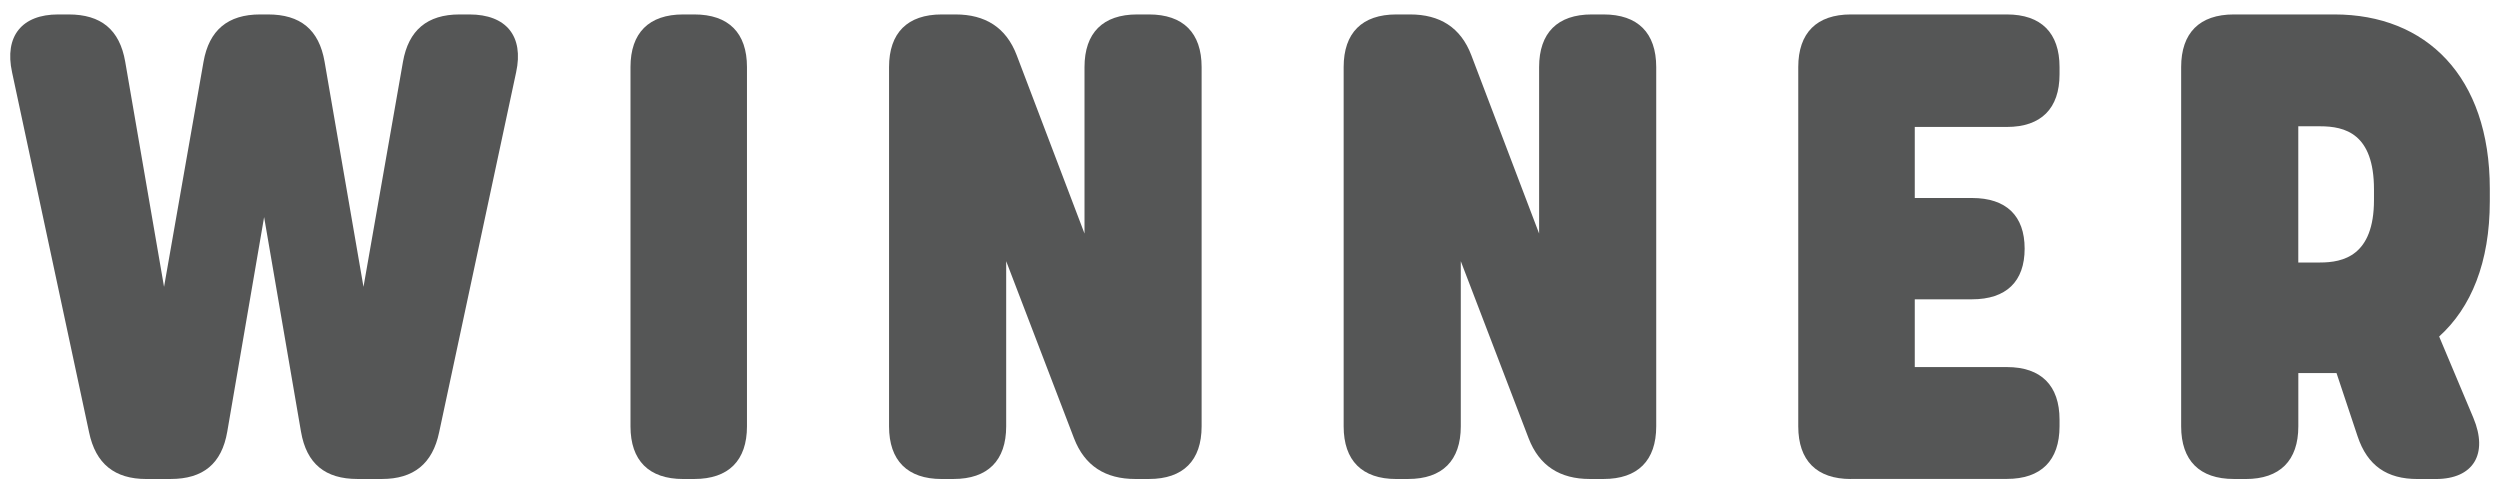
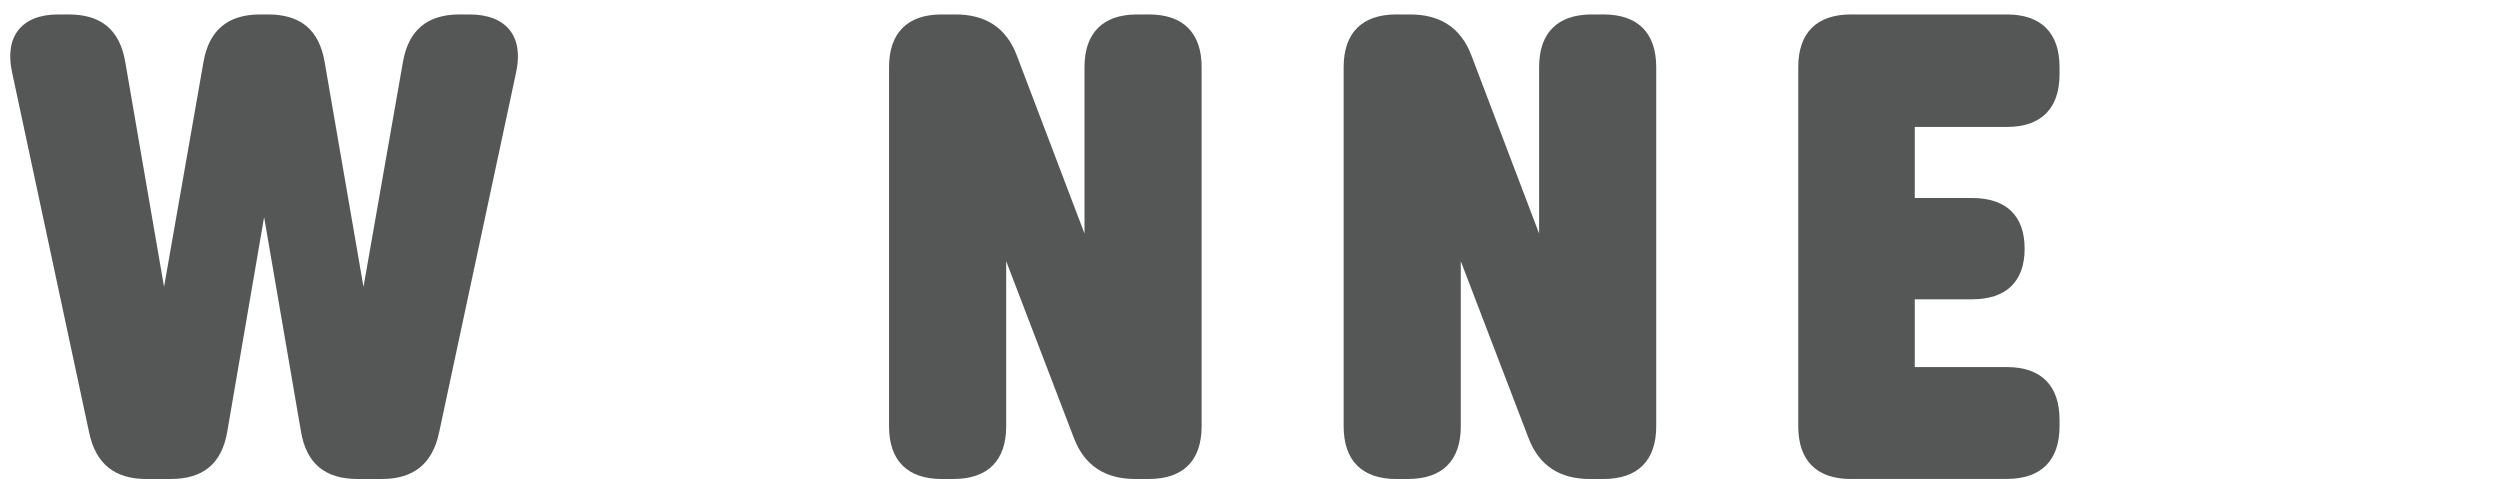
<svg xmlns="http://www.w3.org/2000/svg" version="1.1" id="レイヤー_1" x="0px" y="0px" viewBox="0 0 76 15" style="enable-background:new 0 0 76 15;" xml:space="preserve">
  <g>
    <g>
      <path style="fill:#555656;" d="M4.448,14.562c-0.96,0-1.541-0.46-1.74-1.42L0.367,2.199c-0.24-1.1,0.3-1.76,1.4-1.76h0.32    c0.98,0,1.551,0.458,1.72,1.44l1.18,6.841l1.2-6.841c0.169-0.962,0.74-1.44,1.721-1.44h0.24c0.98,0,1.551,0.458,1.72,1.44    L11.05,8.72l1.2-6.841c0.169-0.962,0.74-1.44,1.72-1.44h0.3c1.12,0,1.66,0.66,1.42,1.76l-2.34,10.942    c-0.2,0.96-0.78,1.42-1.74,1.42h-0.74c-0.98,0-1.552-0.458-1.72-1.44L8.029,6.6l-1.12,6.521c-0.168,0.982-0.74,1.44-1.72,1.44    H4.448z" />
-       <path style="fill:#555656;" d="M20.768,14.562c-1.041,0-1.601-0.56-1.601-1.6V2.039c0-1.04,0.56-1.6,1.601-1.6h0.34    c1.04,0,1.6,0.56,1.6,1.6v10.922c0,1.04-0.56,1.6-1.6,1.6H20.768z" />
      <path style="fill:#555656;" d="M28.628,14.562c-1.041,0-1.601-0.56-1.601-1.6V2.039c0-1.04,0.56-1.6,1.601-1.6h0.42    c0.9,0,1.538,0.393,1.86,1.24L32.969,7.1V2.039c0-1.04,0.56-1.6,1.6-1.6h0.36c1.04,0,1.6,0.56,1.6,1.6v10.922    c0,1.04-0.56,1.6-1.6,1.6h-0.42c-0.9,0-1.536-0.394-1.86-1.24L30.588,7.94v5.021c0,1.04-0.56,1.6-1.6,1.6H28.628z" />
      <path style="fill:#555656;" d="M42.448,14.562c-1.041,0-1.601-0.56-1.601-1.6V2.039c0-1.04,0.56-1.6,1.601-1.6h0.42    c0.9,0,1.538,0.393,1.86,1.24L46.789,7.1V2.039c0-1.04,0.56-1.6,1.6-1.6h0.36c1.04,0,1.6,0.56,1.6,1.6v10.922    c0,1.04-0.56,1.6-1.6,1.6h-0.42c-0.9,0-1.536-0.394-1.86-1.24L44.408,7.94v5.021c0,1.04-0.56,1.6-1.6,1.6H42.448z" />
      <path style="fill:#555656;" d="M56.268,14.562c-1.041,0-1.601-0.56-1.601-1.6V2.039c0-1.04,0.56-1.6,1.601-1.6h4.741    c1.041,0,1.601,0.56,1.601,1.6v0.22c0,1.04-0.56,1.6-1.601,1.6h-2.8v2.16h1.74c1.04,0,1.6,0.54,1.6,1.54s-0.56,1.54-1.6,1.54    h-1.74v2.06h2.8c1.041,0,1.601,0.56,1.601,1.6v0.2c0,1.04-0.56,1.6-1.601,1.6H56.268z" />
-       <path style="fill:#555656;" d="M67.908,14.561c-1.041,0-1.601-0.56-1.601-1.6V2.039c0-1.04,0.56-1.6,1.601-1.6h3.061    c2.78,0,4.721,1.88,4.721,5.301v0.38c0,1.854-0.565,3.229-1.54,4.11l1.04,2.472c0.46,1.1,0,1.86-1.14,1.86h-0.56    c-0.92,0-1.521-0.4-1.82-1.3l-0.64-1.92h-1.161v1.62c0,1.04-0.56,1.6-1.6,1.6L67.908,14.561z M69.868,7.98h0.66    c0.7,0,1.641-0.2,1.641-1.901v-0.32c0-1.7-0.88-1.92-1.641-1.92h-0.66V7.98z" />
    </g>
  </g>
</svg>